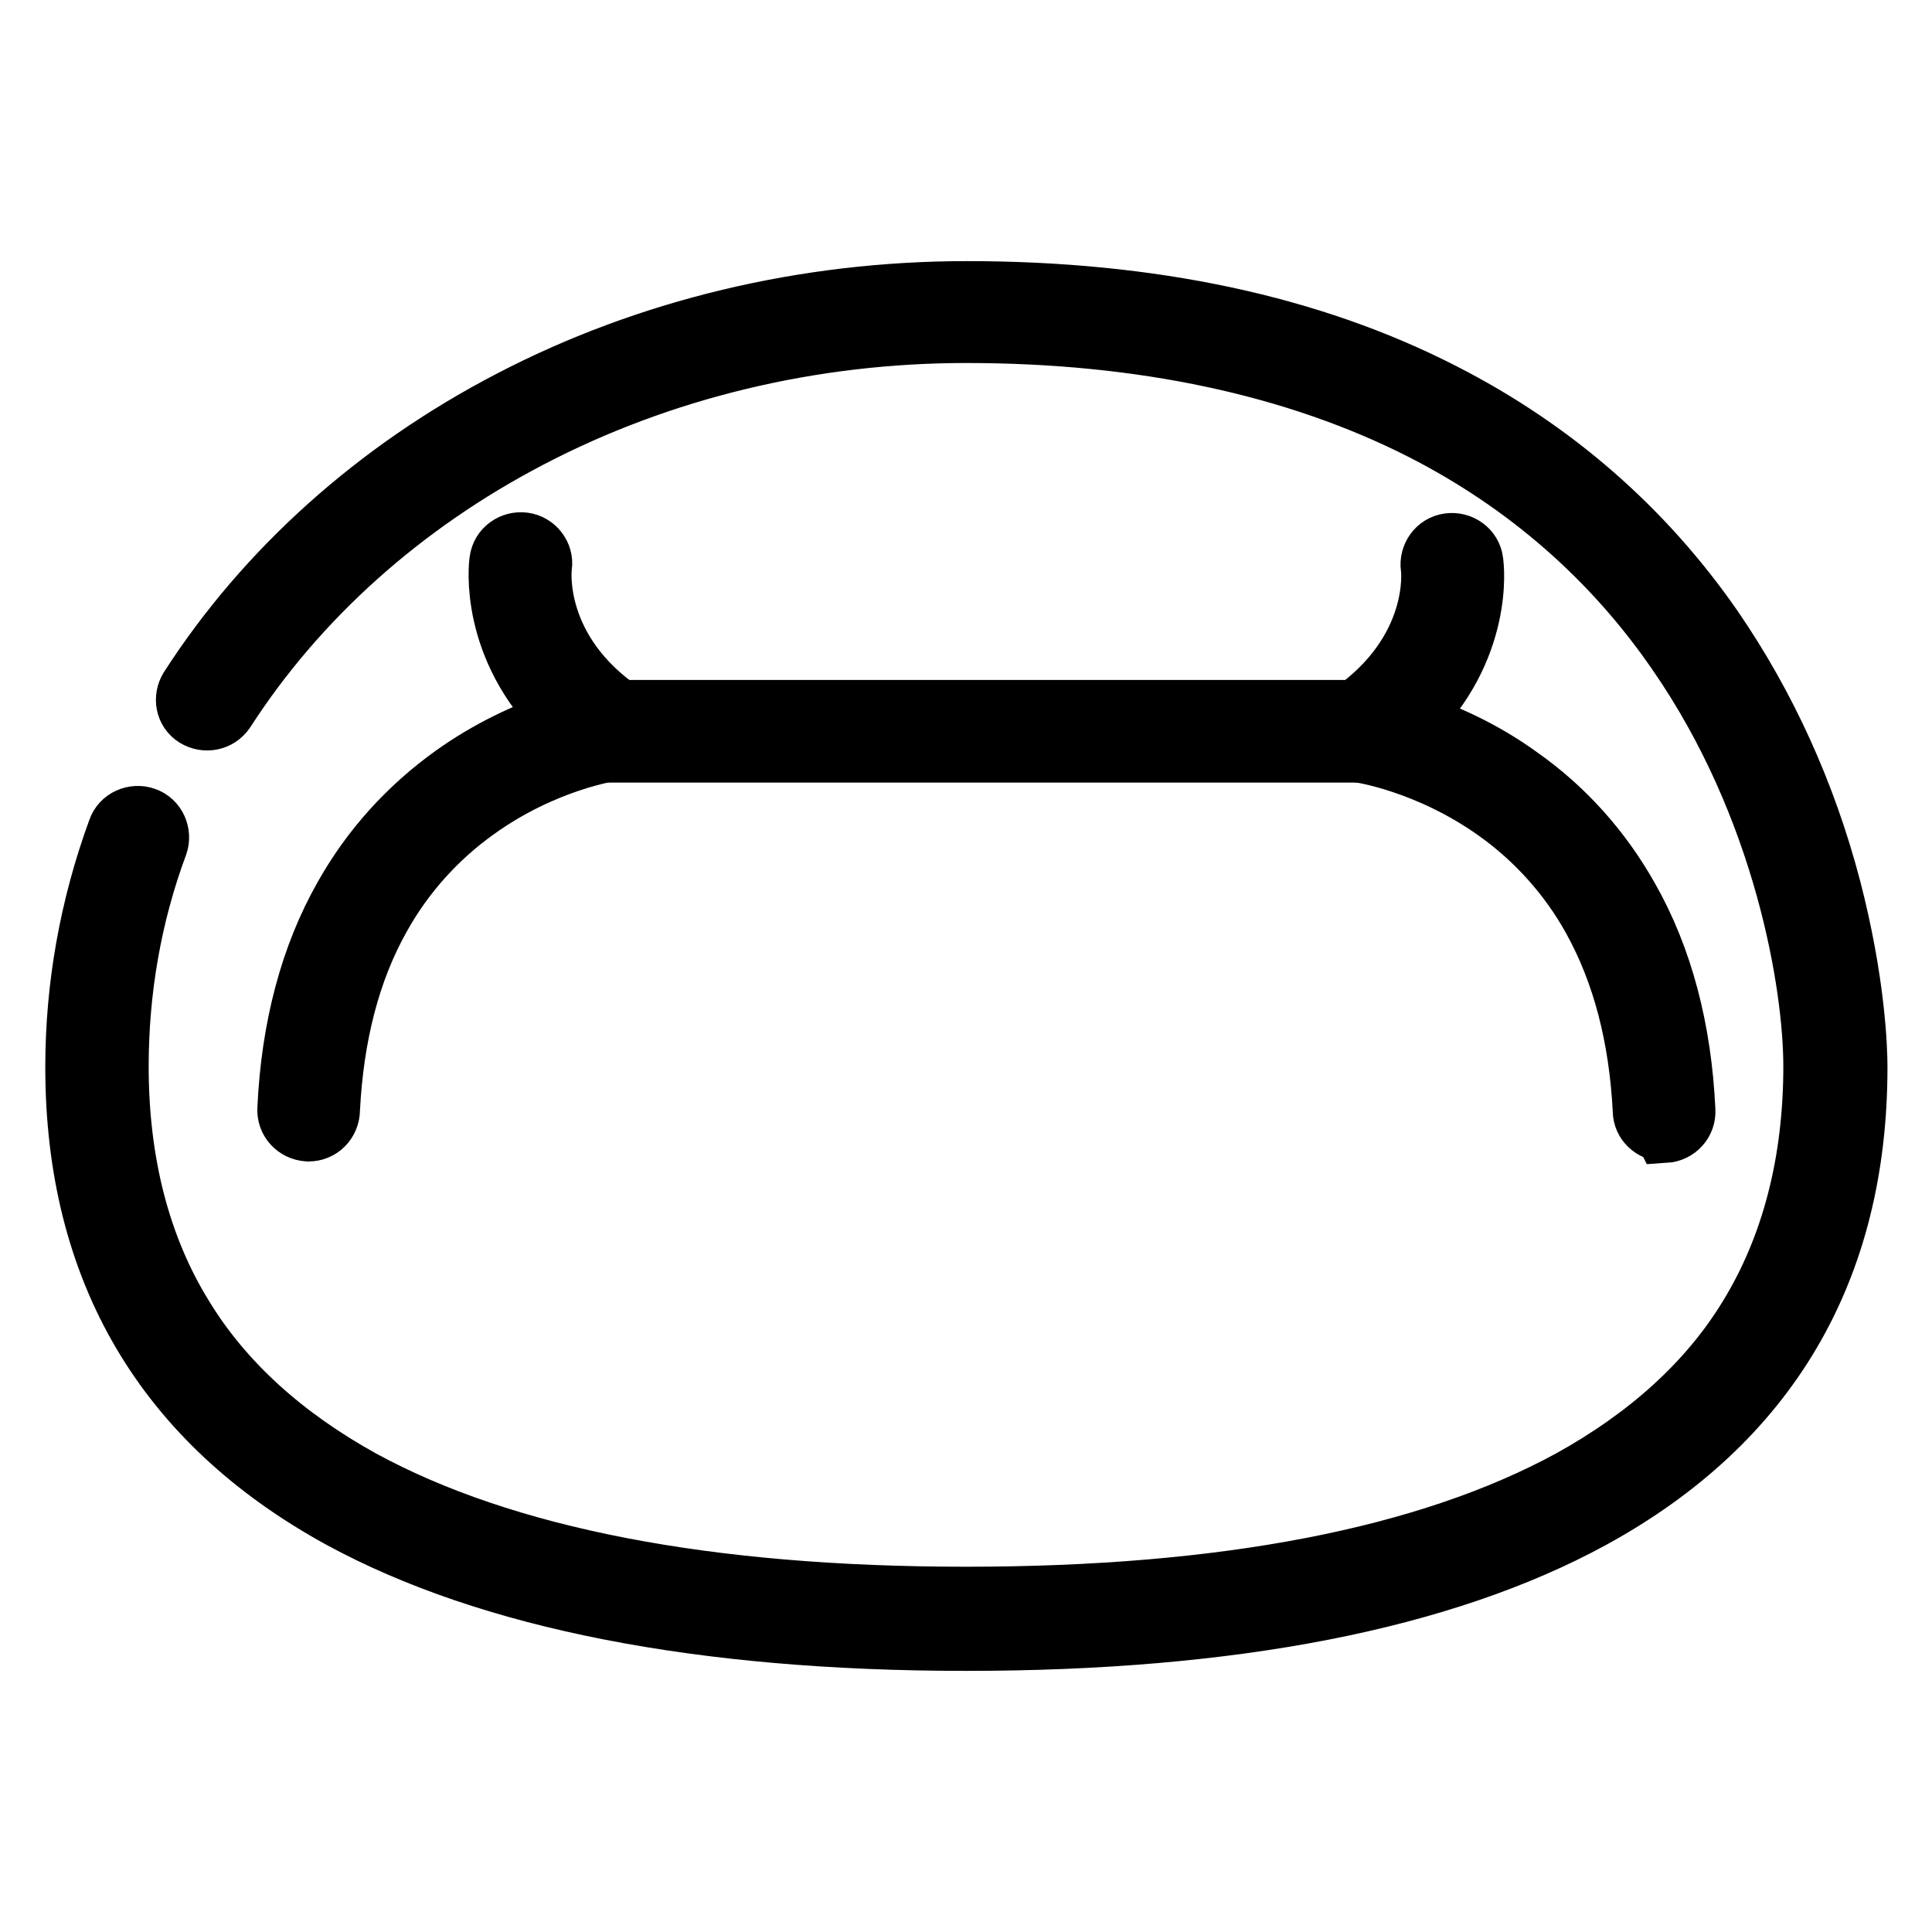
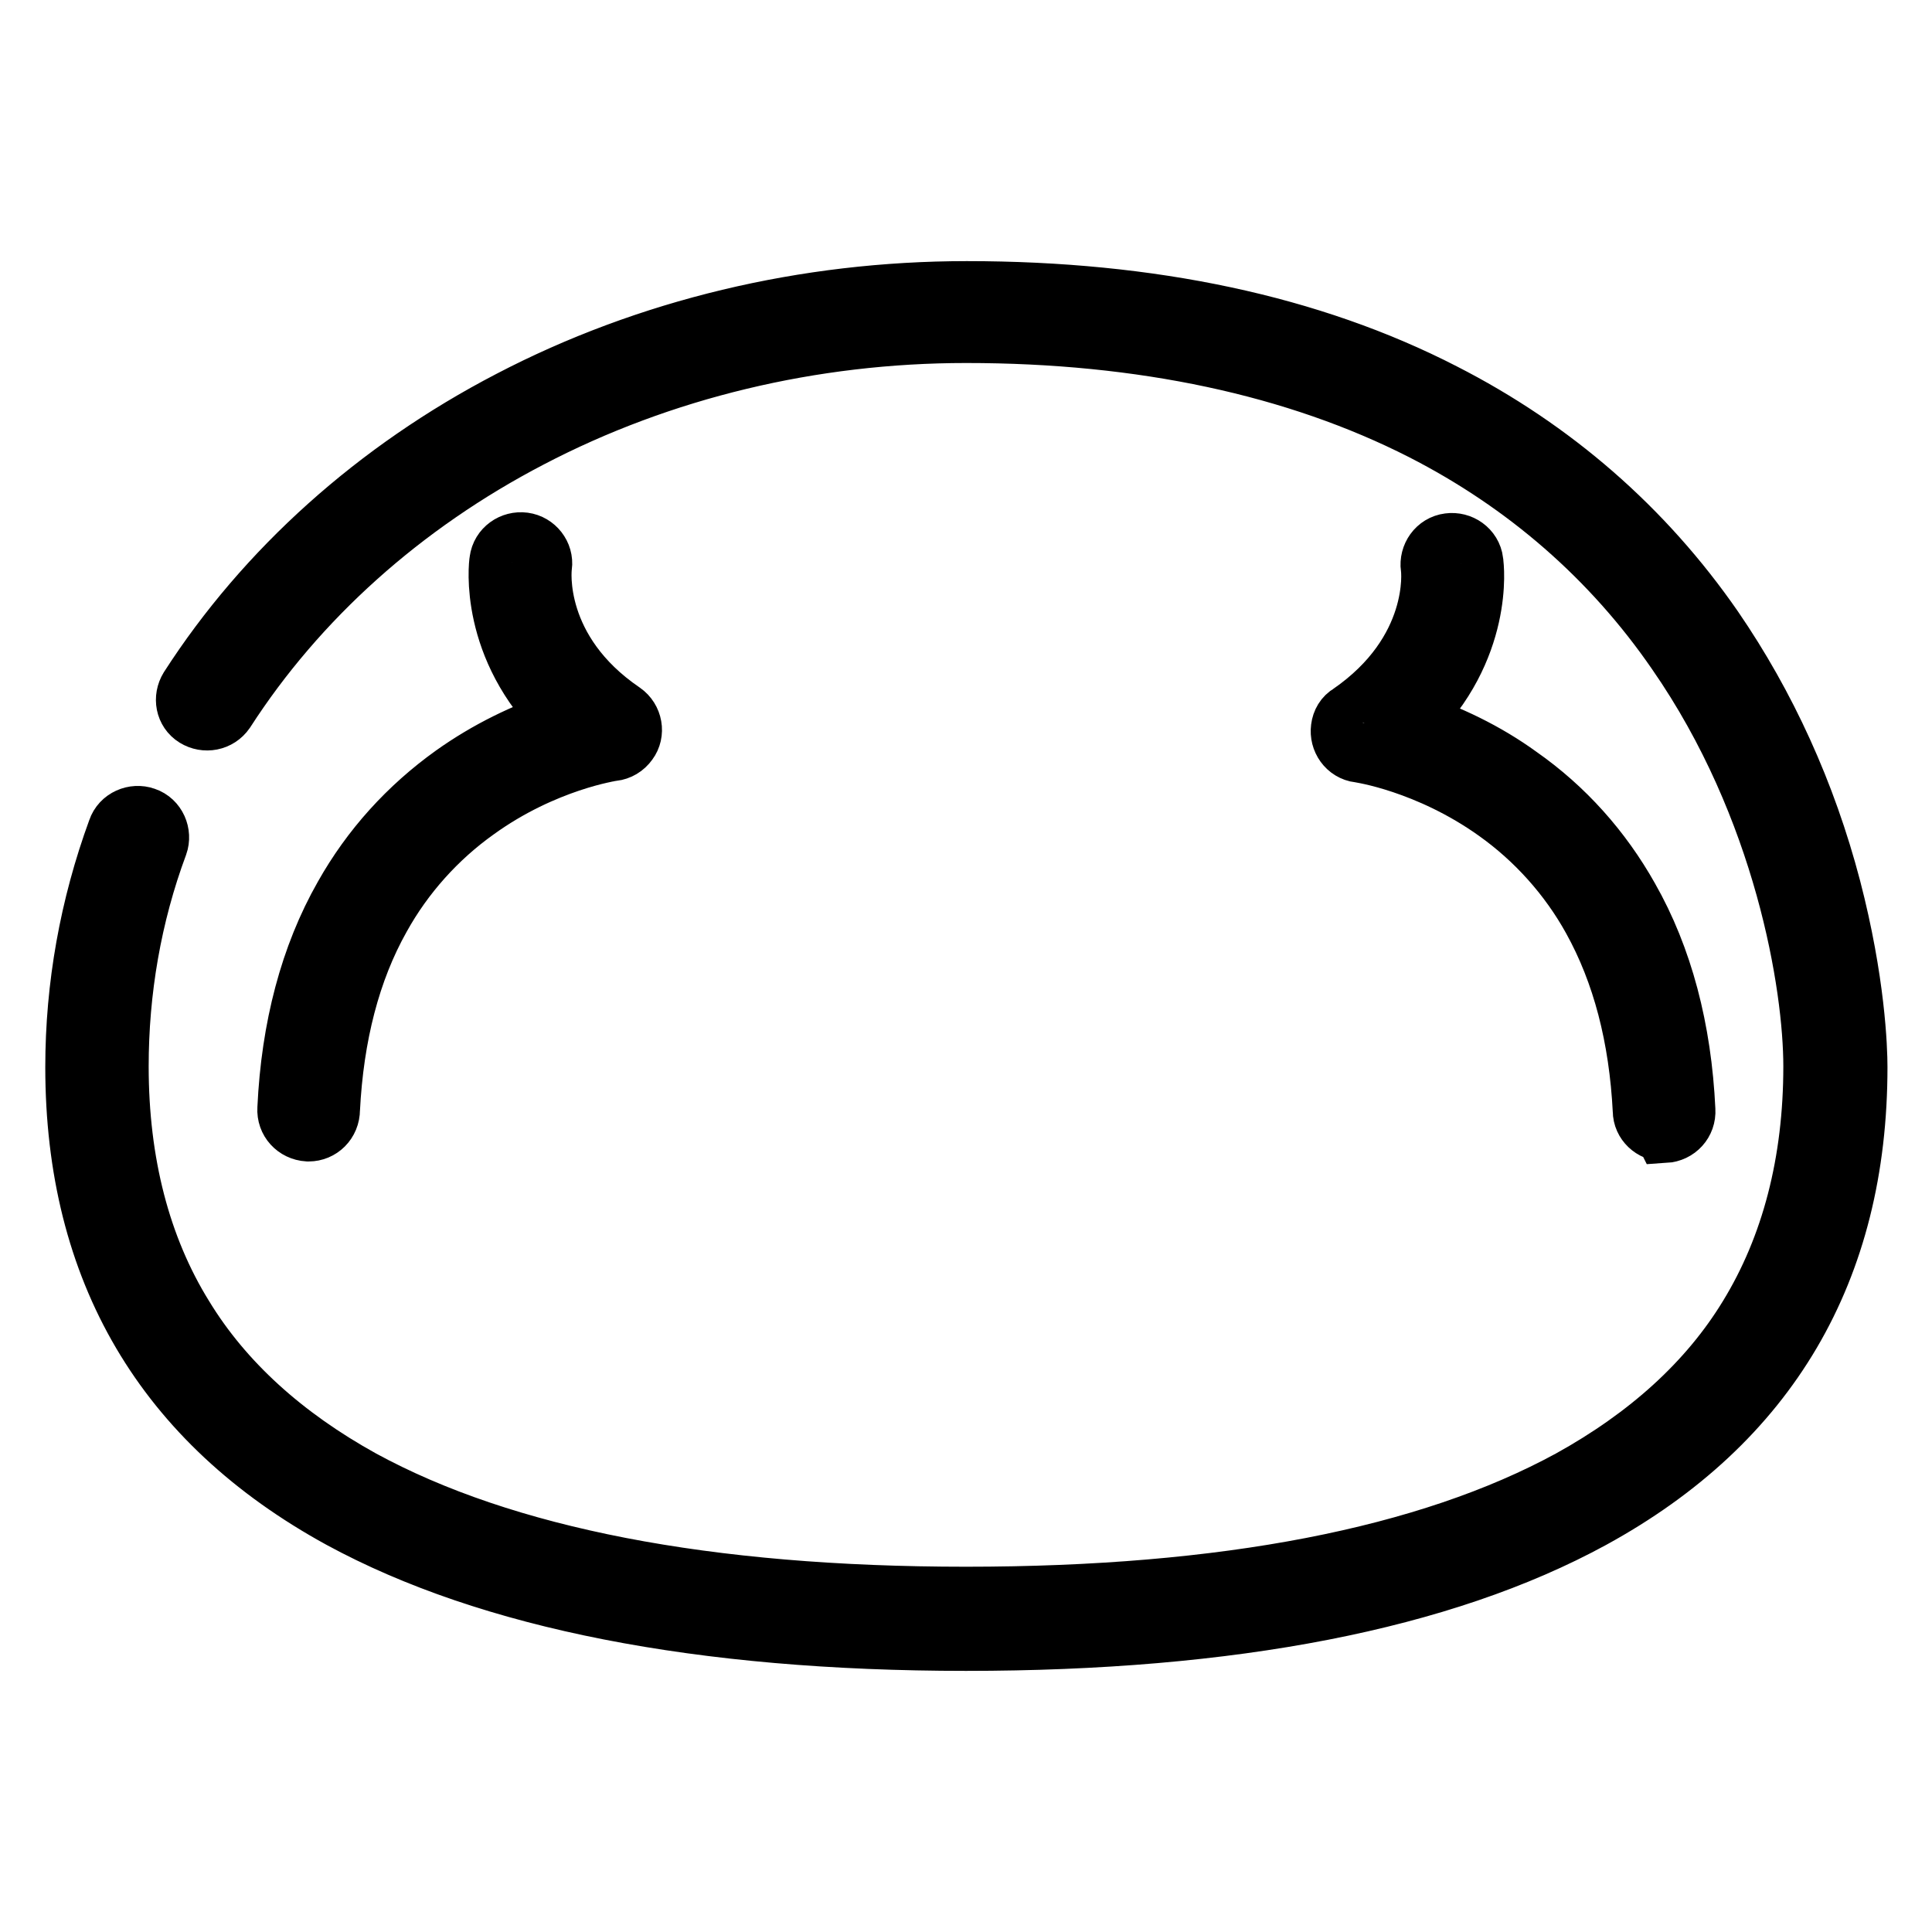
<svg xmlns="http://www.w3.org/2000/svg" version="1.1" x="0px" y="0px" viewBox="0 0 256 256" enable-background="new 0 0 256 256" xml:space="preserve">
  <g>
    <path stroke-width="8" fill-opacity="0" stroke="#000000" d="M128,217.4c-35.2,0-63.1-5.5-82.8-16.2C21.8,188.4,10,168.3,10,141.4c0-10.7,1.9-21.3,5.6-31.4 c0.5-1.5,2.2-2.2,3.6-1.7c1.5,0.5,2.2,2.2,1.7,3.6c-3.5,9.4-5.2,19.4-5.2,29.4c0,12.8,2.9,24,8.6,33.2c5.3,8.7,13.3,15.9,23.6,21.6 c18.9,10.3,45.8,15.5,80.1,15.5c34.3,0,61.2-5.2,80.1-15.5c10.3-5.7,18.3-12.9,23.6-21.6c5.7-9.3,8.6-20.5,8.6-33.2 c0-10.7-3.8-34.3-18.1-54.9c-8.6-12.5-20-22.4-33.7-29.4c-16.7-8.5-37.1-12.9-60.5-12.9c-20.4,0-40.4,4.8-57.8,13.9 c-16.9,8.8-30.8,21.3-40.4,36.2c-0.9,1.3-2.6,1.6-3.9,0.8c-1.3-0.8-1.6-2.5-0.8-3.8c10.1-15.7,24.8-28.9,42.5-38.1 c18.2-9.5,39.1-14.5,60.5-14.5c24.4,0,45.6,4.5,63.1,13.5c14.5,7.4,26.6,17.9,35.8,31.2c7,10.2,12.3,21.8,15.6,34.4 c3.2,12.3,3.5,21.2,3.5,23.7c0,26.9-11.8,47-35.2,59.8C191.1,212,163.2,217.4,128,217.4z" />
    <path stroke-width="8" fill-opacity="0" stroke="#000000" d="M40.9,149.9h-0.1c-1.6-0.1-2.8-1.4-2.7-3c0,0,0,0,0,0c0.5-10.7,3-20.2,7.5-28.1c3.6-6.4,8.5-11.8,14.5-16.1 c4.5-3.2,9.4-5.6,14.6-7.3c-9.9-9.6-8.6-20.6-8.5-21.1c0.2-1.6,1.7-2.6,3.2-2.4c1.5,0.2,2.6,1.6,2.4,3.1 c-0.1,0.5-1.2,11.3,10.7,19.4c1.3,0.9,1.6,2.7,0.7,3.9c-0.5,0.7-1.2,1.1-2,1.2c-0.1,0-9.1,1.3-18.1,7.8c-5.2,3.7-9.6,8.6-12.7,14.2 c-4,7.1-6.2,15.7-6.7,25.5C43.7,148.7,42.4,149.9,40.9,149.9z M220.5,149.9c-1.5,0-2.8-1.2-2.8-2.7c-0.5-9.8-2.7-18.3-6.7-25.5 c-3.1-5.6-7.5-10.5-12.7-14.2c-9.1-6.5-18.1-7.8-18.2-7.8c-1.6-0.2-2.6-1.7-2.4-3.2c0.1-0.8,0.5-1.5,1.2-1.9 c11.9-8.2,10.8-19,10.7-19.4c-0.2-1.5,0.8-3,2.4-3.2c1.5-0.2,3,0.8,3.2,2.4c0,0,0,0.1,0,0.1c0.1,0.5,1.4,11.5-8.5,21.1 c5.2,1.7,10.2,4.1,14.6,7.3c6,4.2,10.9,9.7,14.5,16.1c4.5,7.9,7,17.4,7.5,28.1c0.1,1.6-1.1,2.9-2.7,3h0L220.5,149.9z" />
-     <path stroke-width="8" fill-opacity="0" stroke="#000000" d="M180.5,99.7H80.9c-1.6,0-2.8-1.3-2.8-2.8s1.3-2.8,2.8-2.8h99.6c1.6,0,2.8,1.3,2.8,2.8S182,99.7,180.5,99.7z " />
  </g>
</svg>